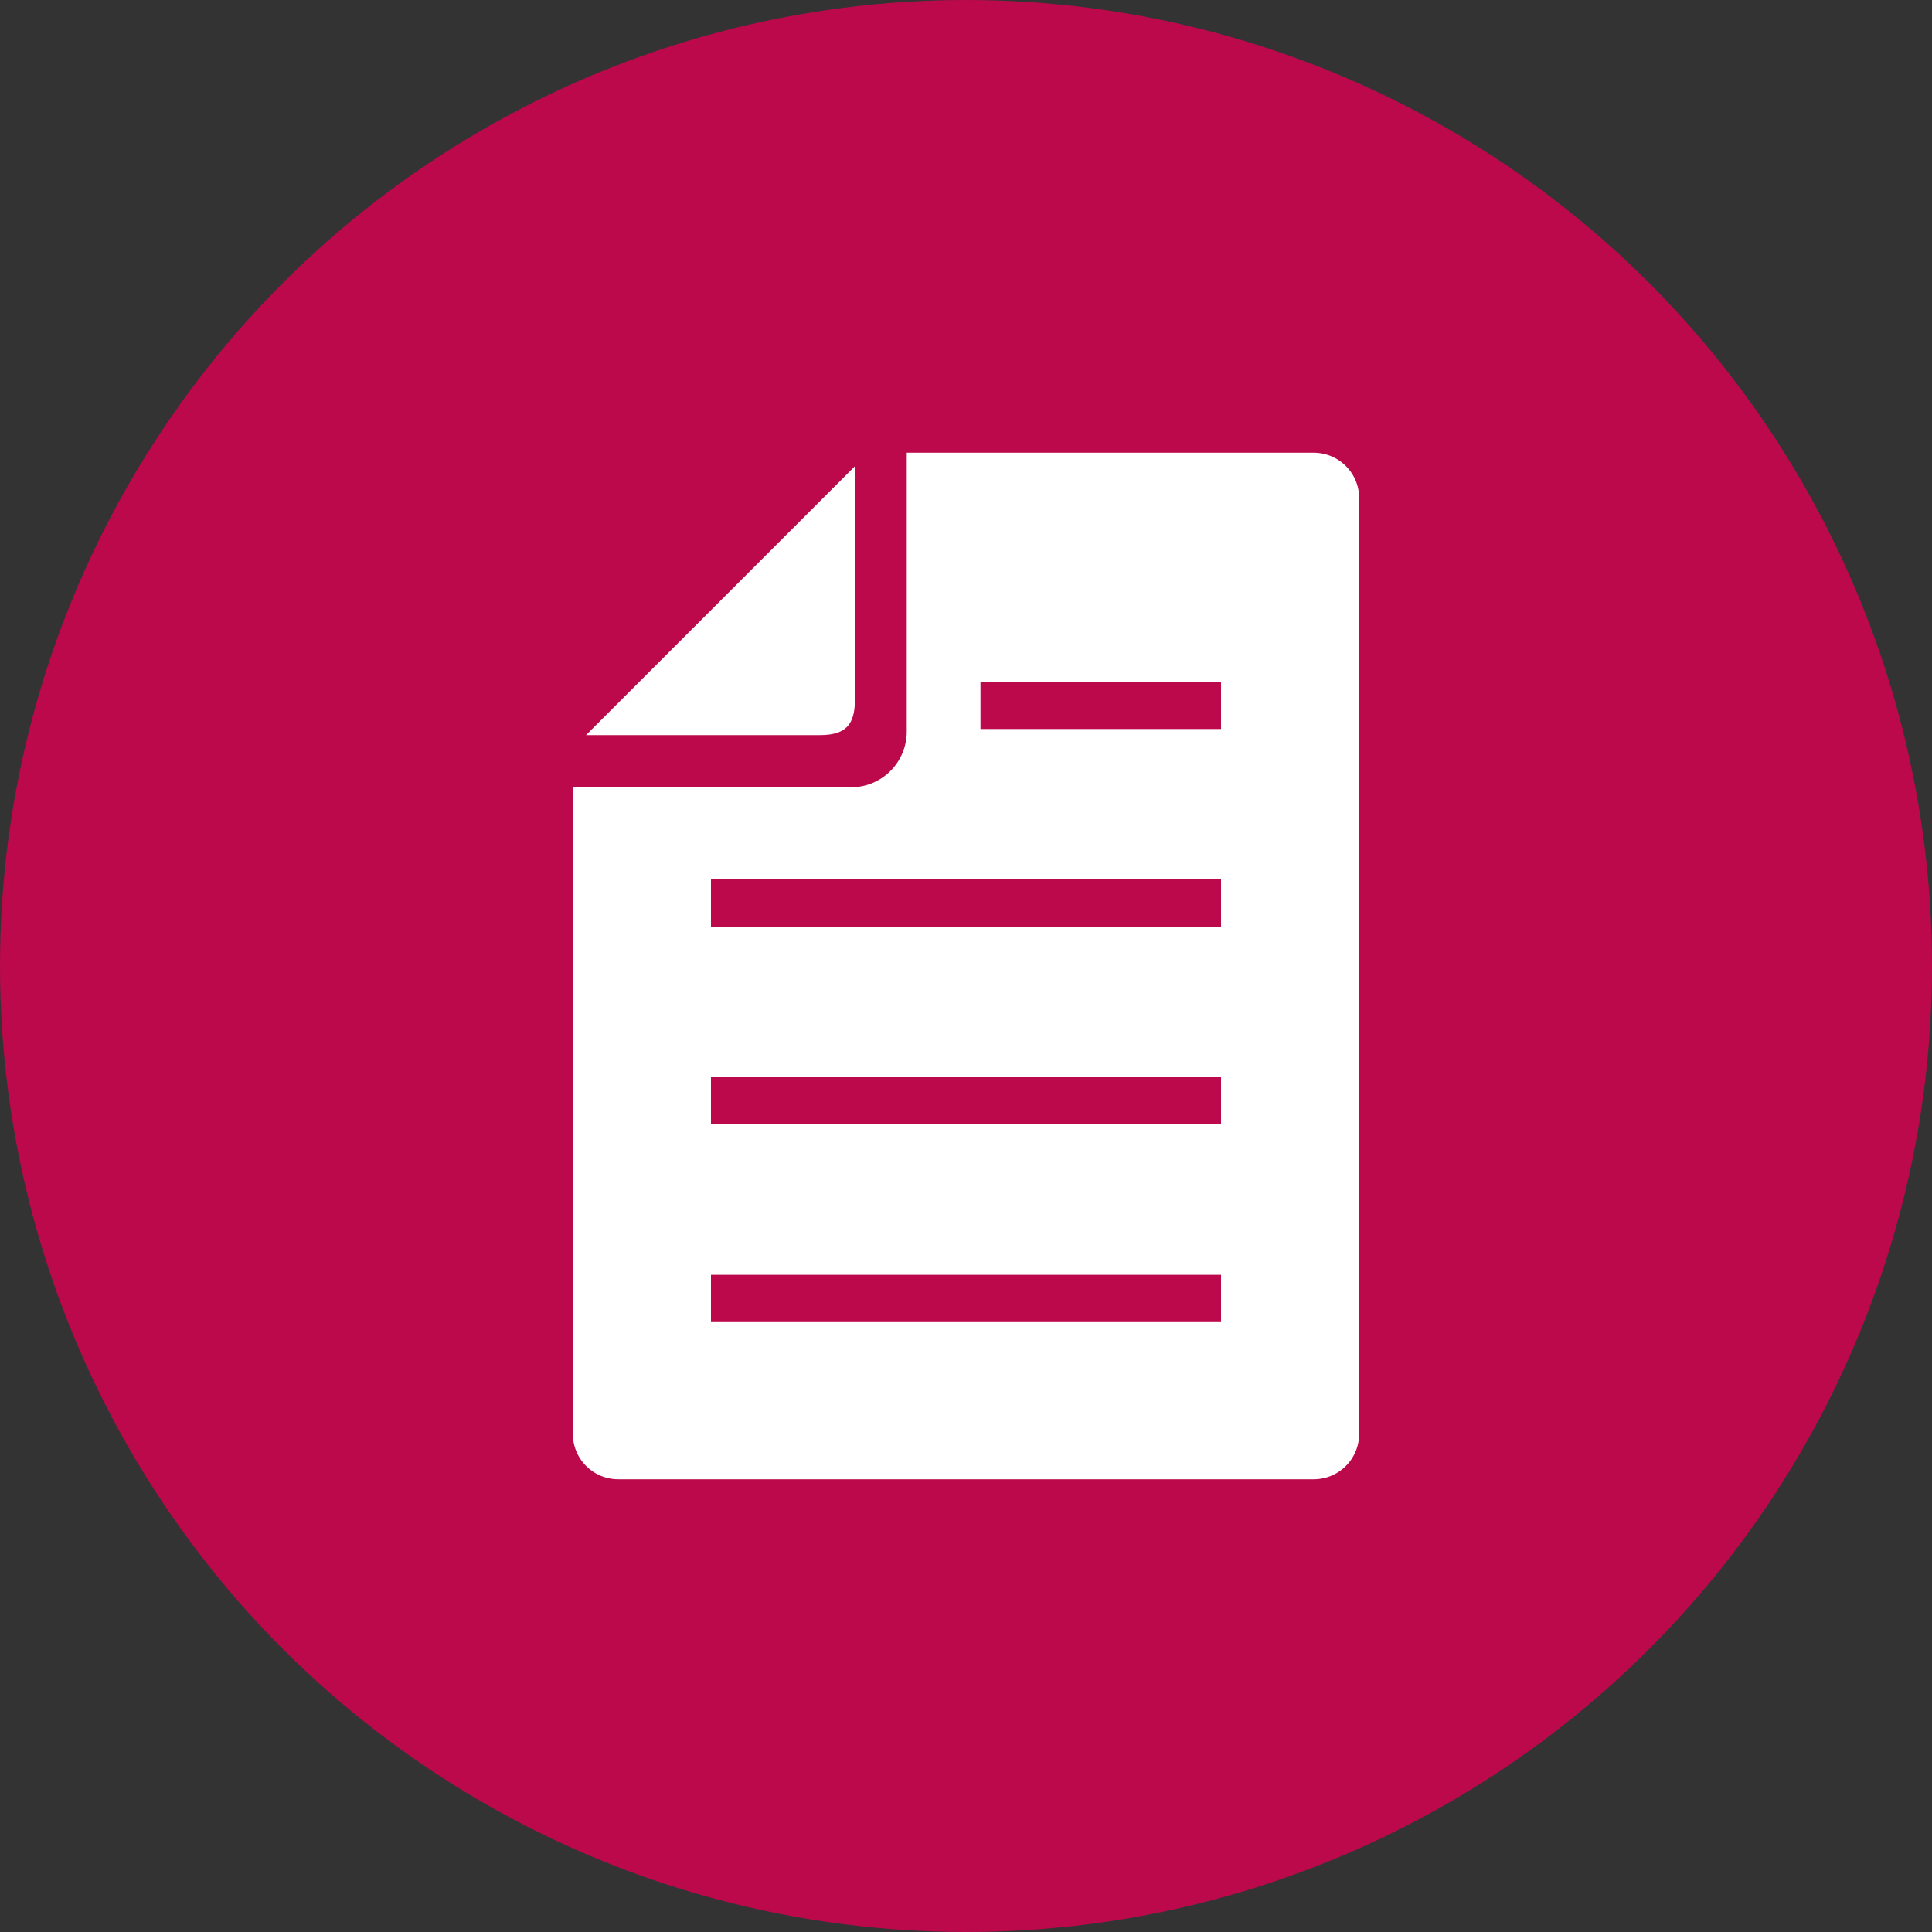
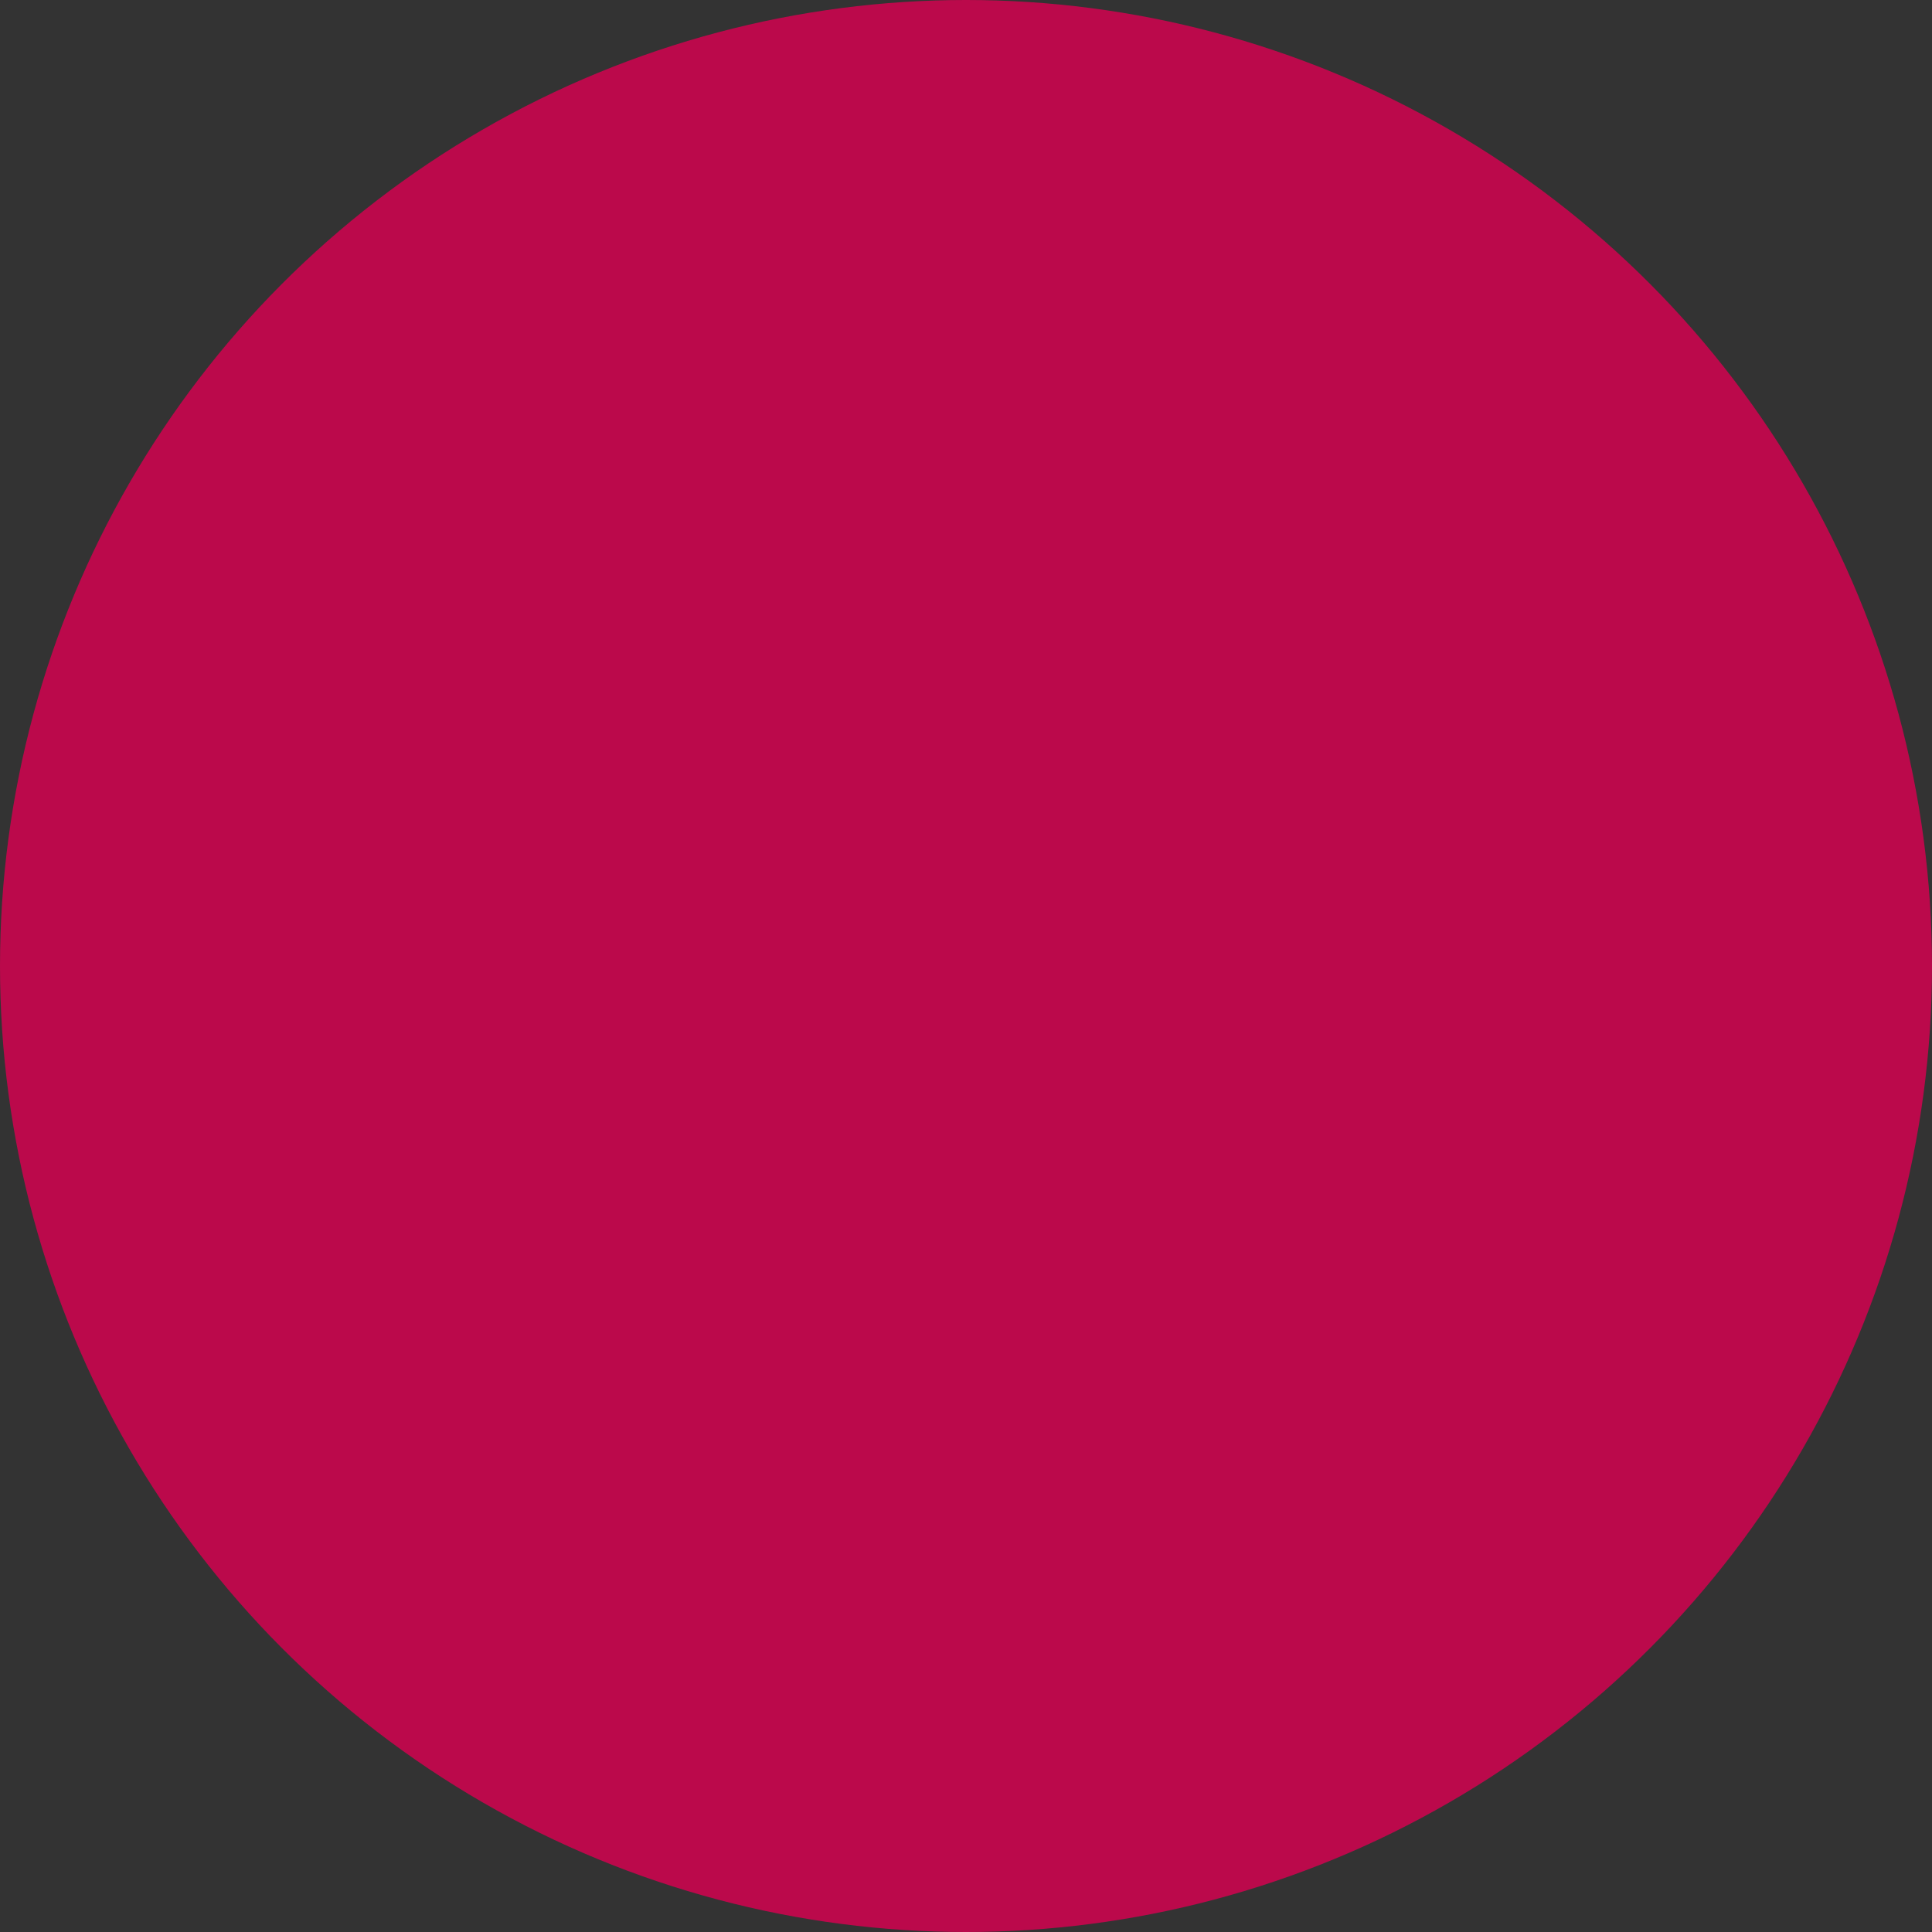
<svg xmlns="http://www.w3.org/2000/svg" viewBox="0 0 60 60">
  <rect x="0" y="0" width="60" height="60" fill="#333333" stroke="none" />
  <defs>
    <style>.cls-1{fill:#bb094b;}.cls-2{fill:#fff;}</style>
  </defs>
  <g id="レイヤー_2" data-name="レイヤー 2">
    <g id="レイヤー_1-2" data-name="レイヤー 1">
      <circle class="cls-1" cx="30" cy="30" r="30" />
-       <path class="cls-2" d="M40.8,14.06H28.16v8.66a1.73,1.73,0,0,1-1.73,1.73H17.79V44.53a1.41,1.41,0,0,0,1.41,1.41H40.8a1.41,1.41,0,0,0,1.41-1.41V15.47A1.41,1.41,0,0,0,40.8,14.06Zm-2.88,27H22.08V39.59H37.92Zm0-6.14H22.08V33.45H37.92Zm0-6.14H22.08V27.31H37.92Zm0-6.14H30.45V21.17h7.47Z" />
-       <path class="cls-2" d="M26.55,21.74V14.48L18.2,22.83h7.26C26.24,22.83,26.55,22.53,26.55,21.74Z" />
    </g>
  </g>
</svg>